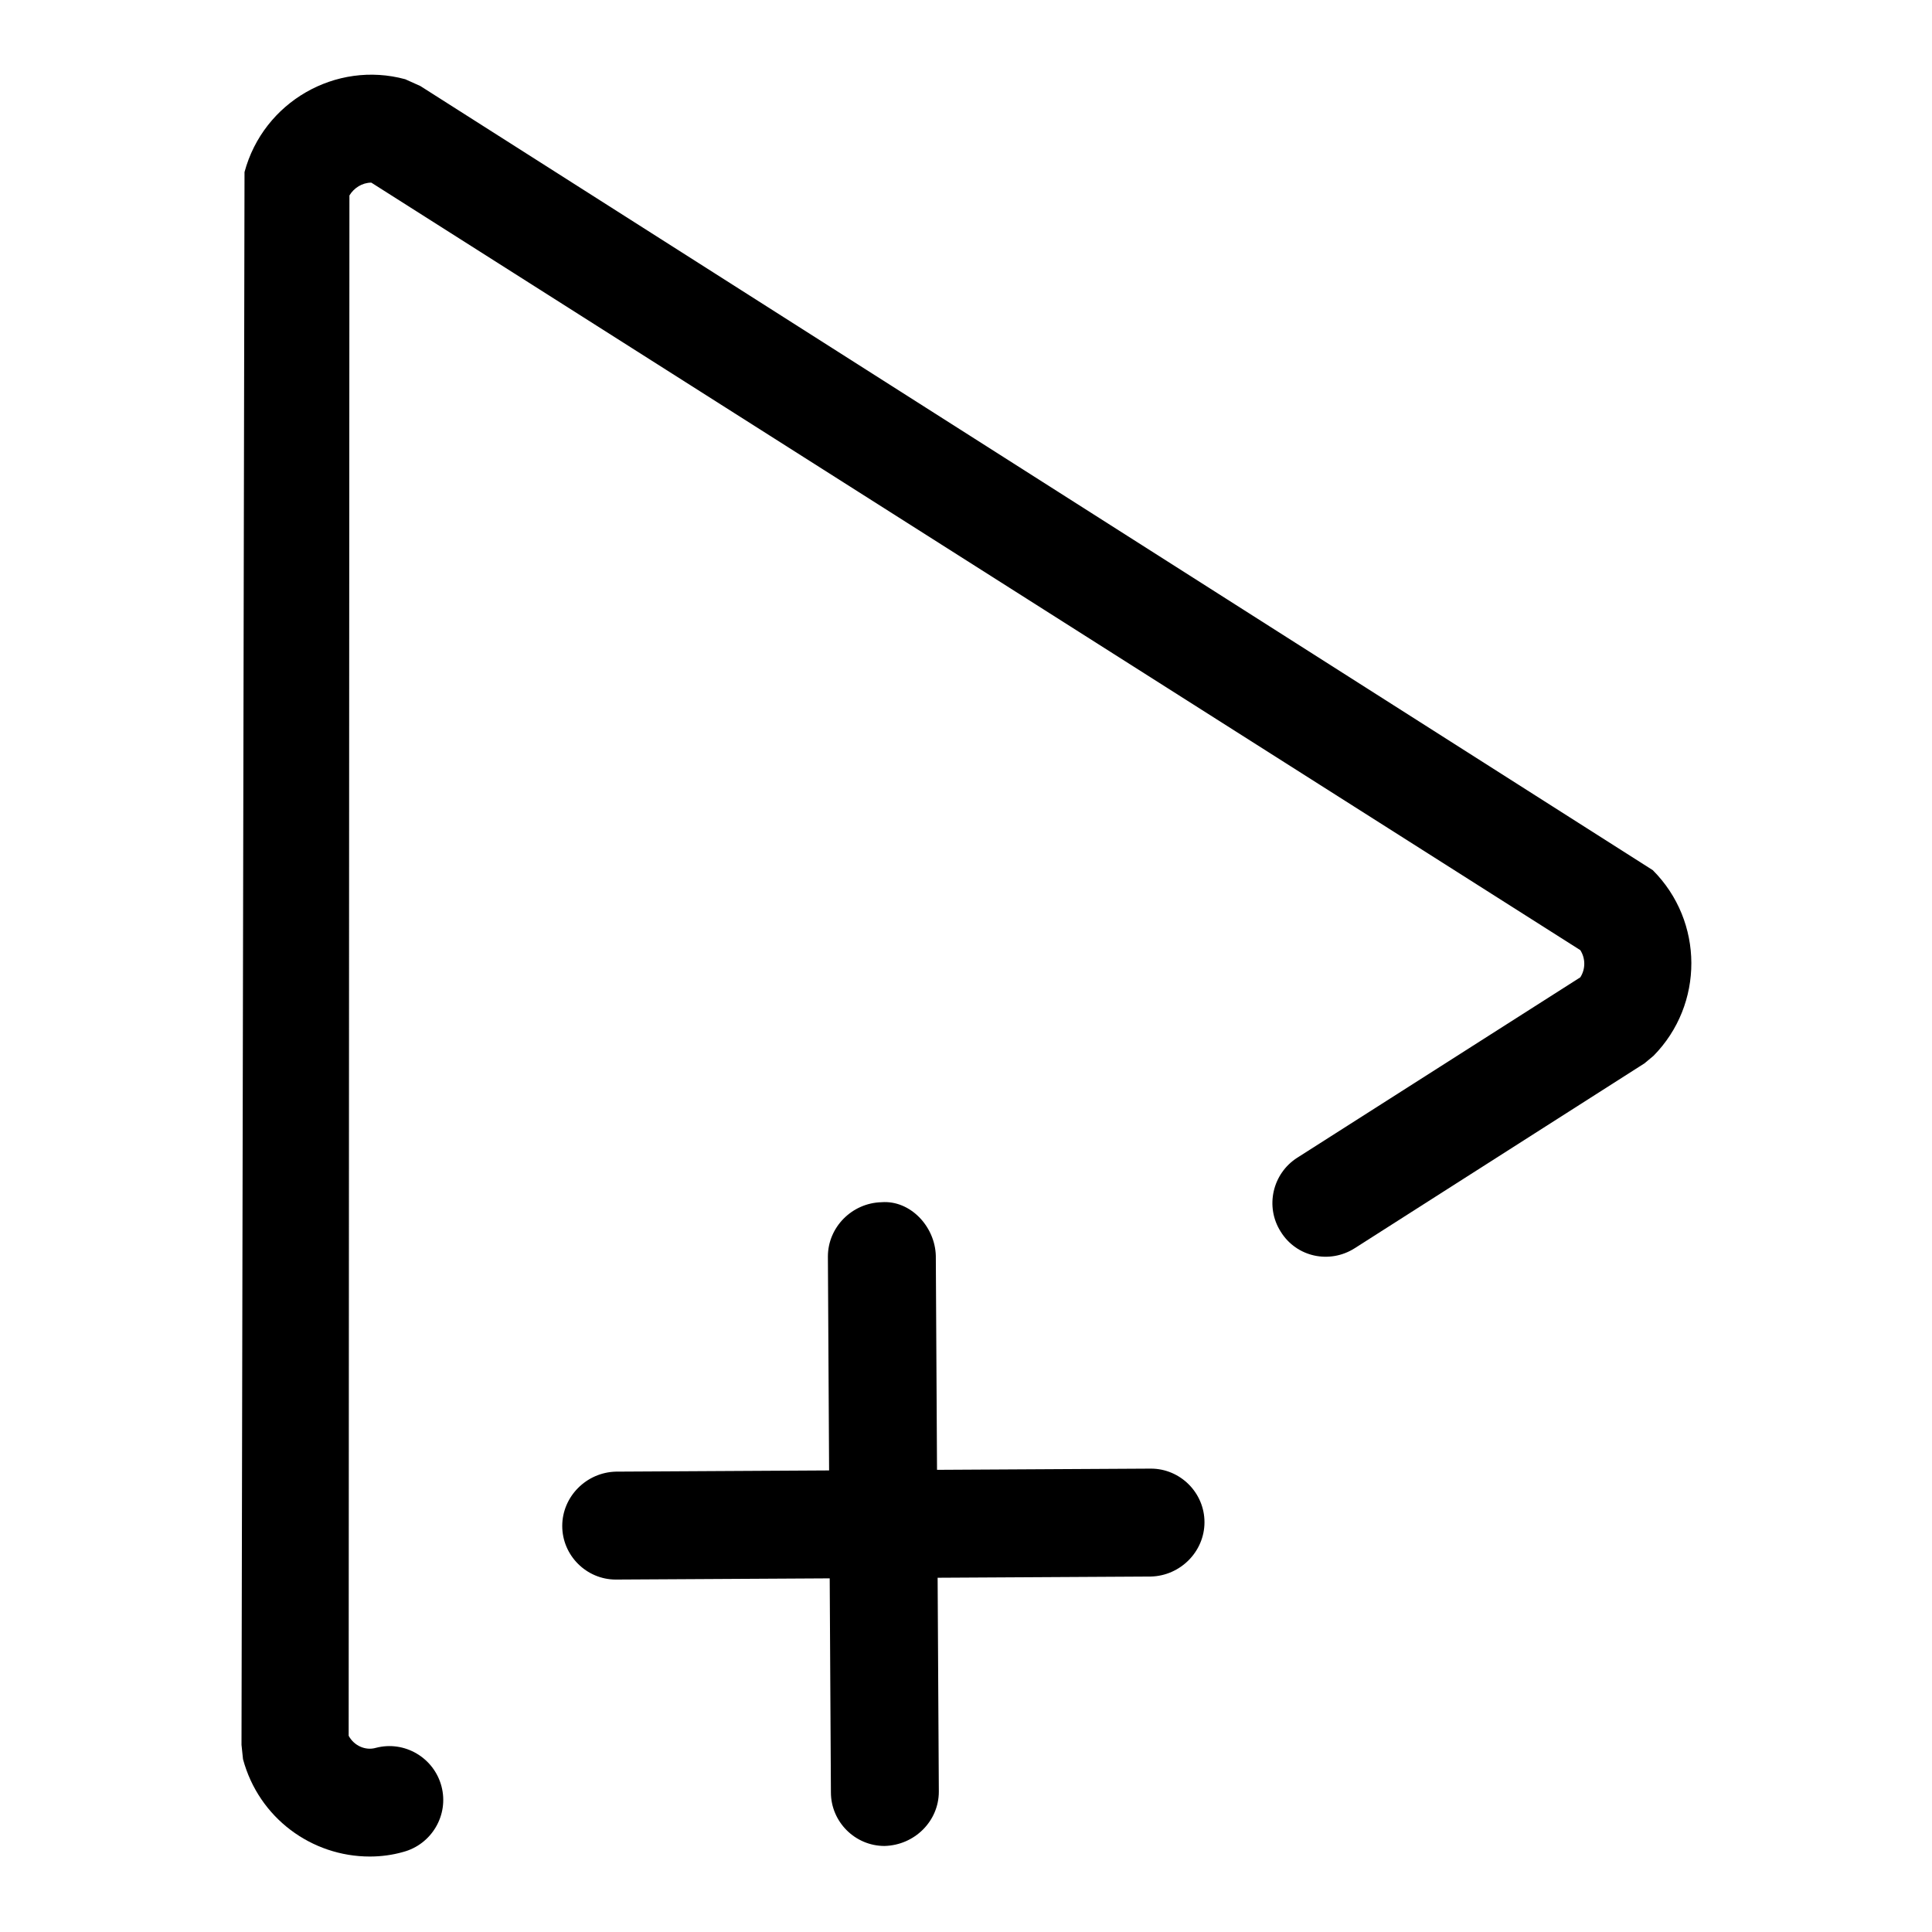
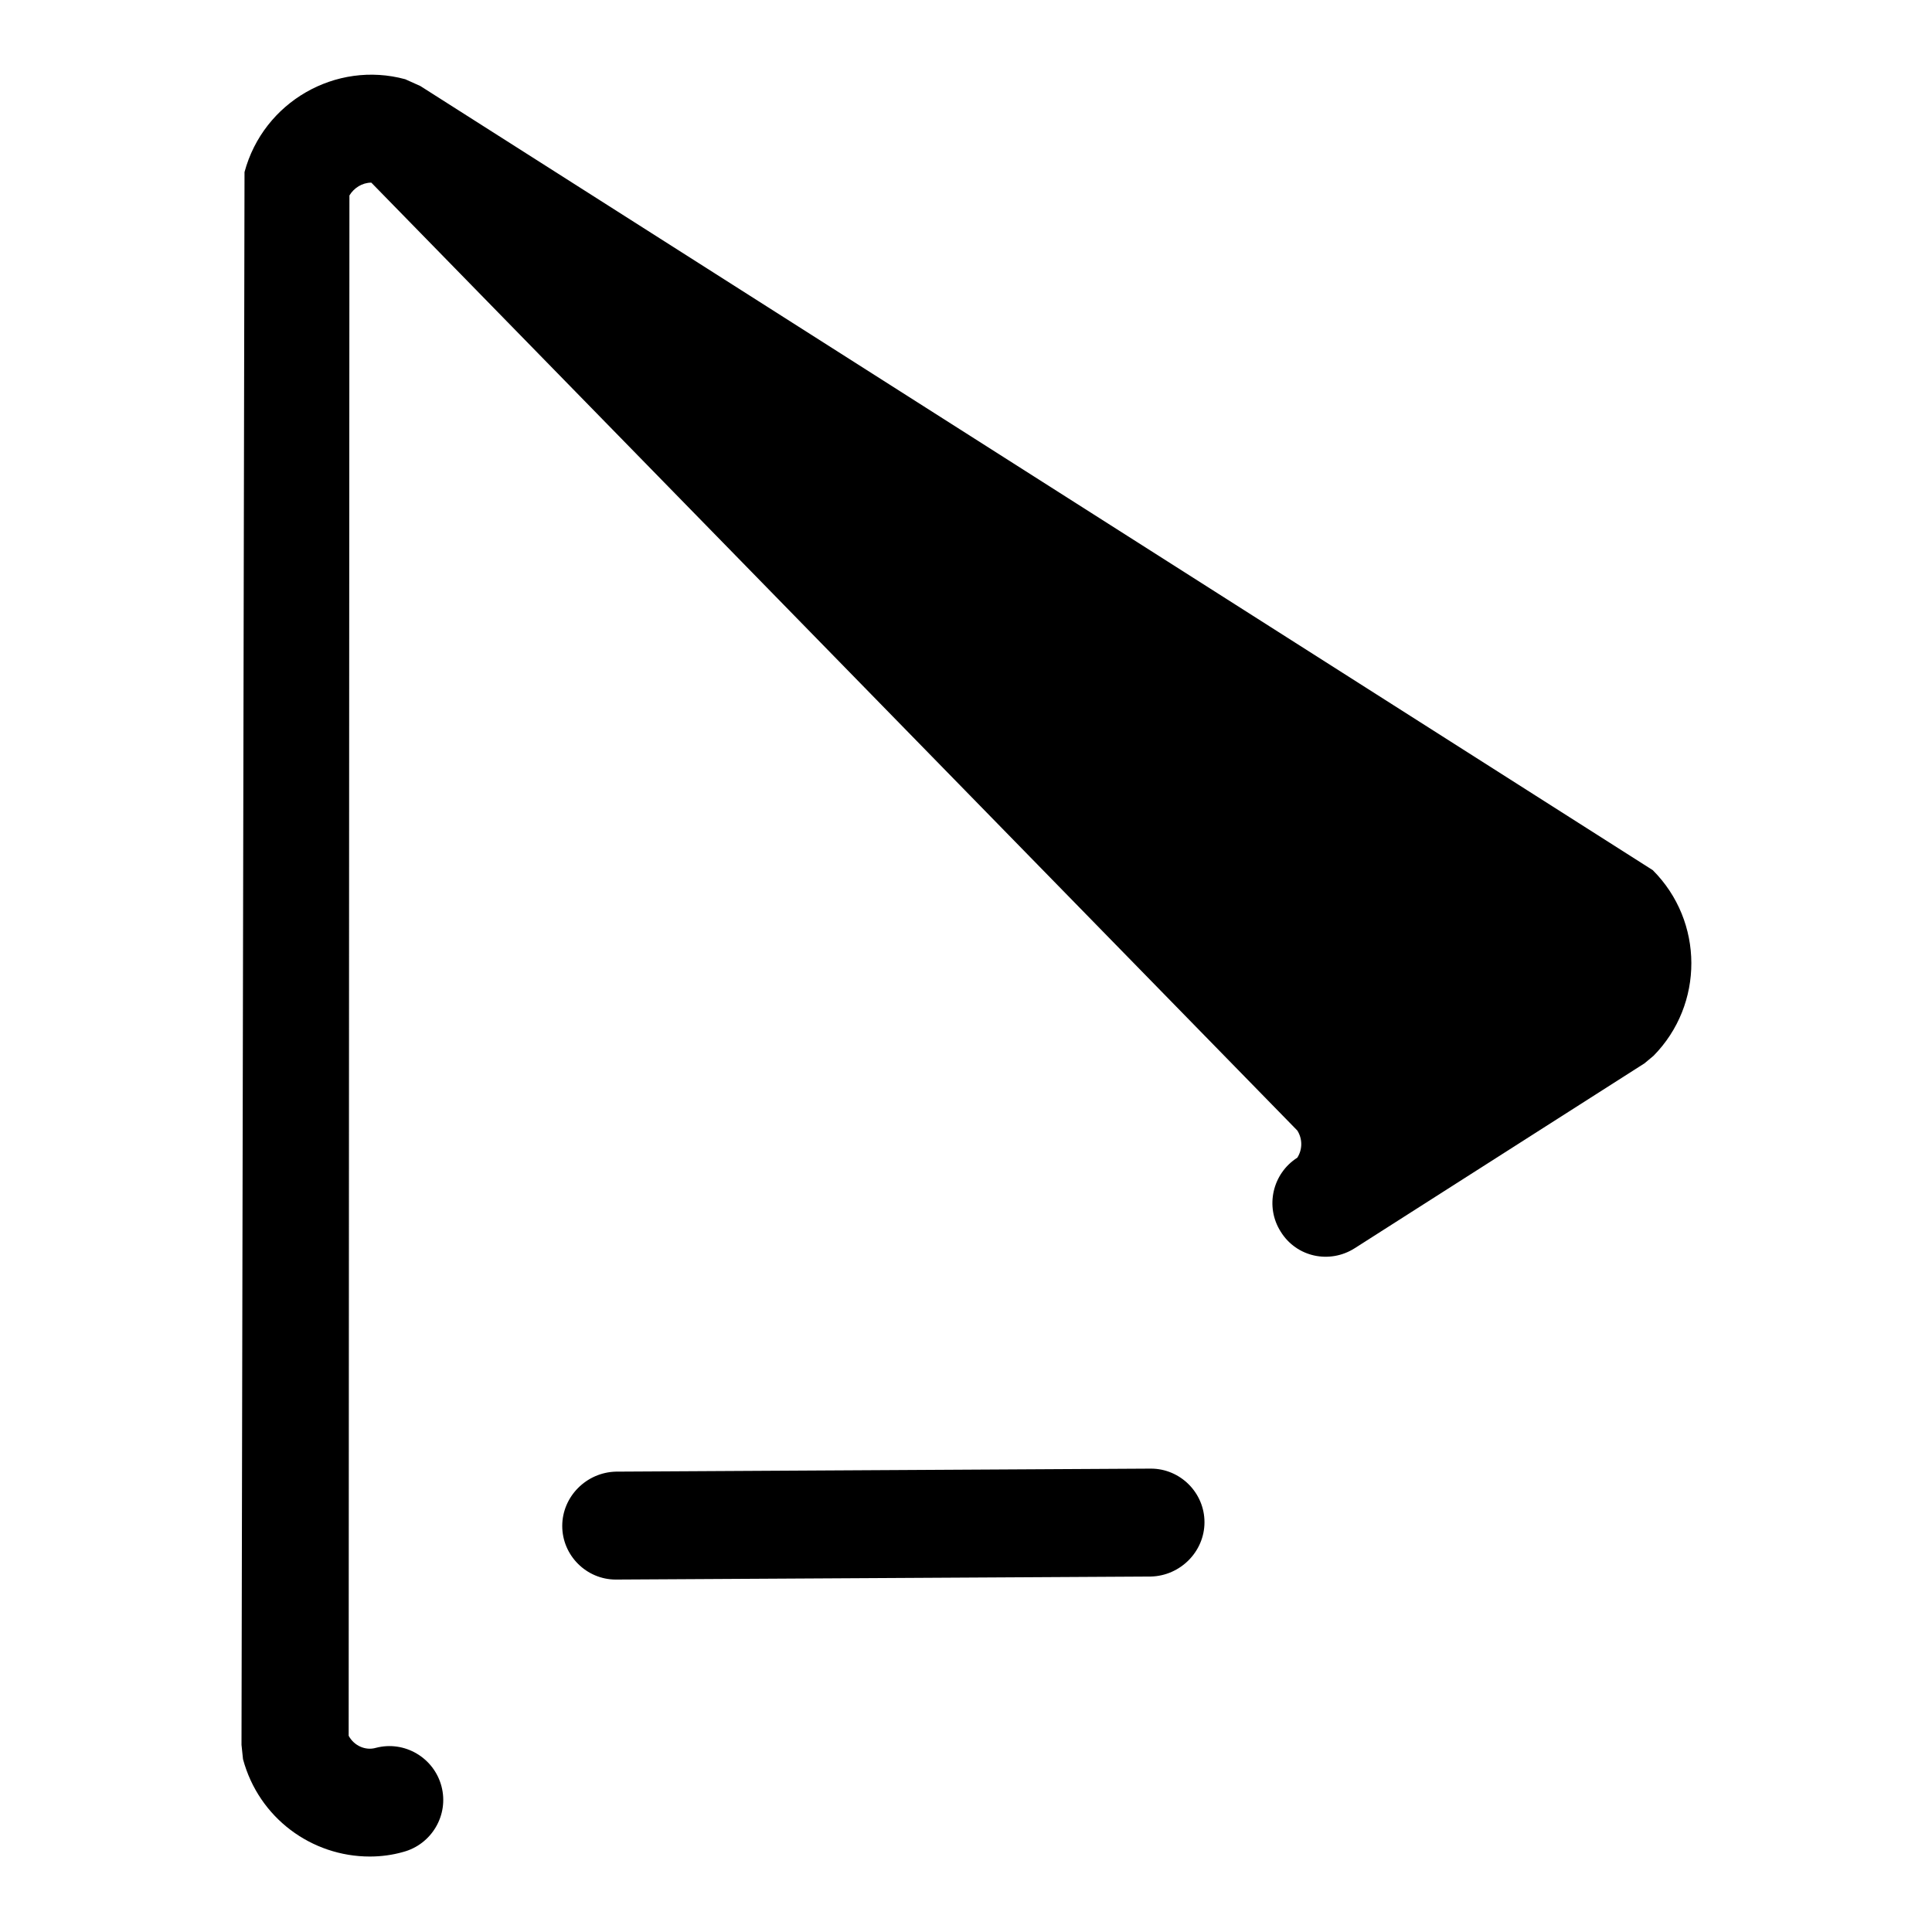
<svg xmlns="http://www.w3.org/2000/svg" version="1.1" x="0px" y="0px" viewBox="0 0 256 256" enable-background="new 0 0 256 256" xml:space="preserve">
  <g>
    <g>
-       <path fill="#000000" d="M49,246c-7.7,0-14.7-5.1-16.8-12.9l-0.2-1.9l0.4-208.4c2.5-9.3,12.1-14.8,21.3-12.3l2,0.9l163.3,103.9c6.8,6.8,6.8,17.8,0.1,24.6l-1.2,1l-38.4,24.5c-3.3,2.1-7.7,1.2-9.8-2.2c-2.1-3.3-1.1-7.7,2.2-9.8l37.5-23.9c0.7-1.1,0.7-2.5,0-3.6L49.2,24.2c-1.2,0-2.3,0.7-2.9,1.7l-0.1,204.1c0.7,1.3,2.2,2,3.6,1.6c3.8-1,7.7,1.3,8.7,5.1c1,3.8-1.3,7.7-5.1,8.7C52,245.8,50.5,246,49,246z" />
+       <path fill="#000000" d="M49,246c-7.7,0-14.7-5.1-16.8-12.9l-0.2-1.9l0.4-208.4c2.5-9.3,12.1-14.8,21.3-12.3l2,0.9l163.3,103.9c6.8,6.8,6.8,17.8,0.1,24.6l-1.2,1l-38.4,24.5c-3.3,2.1-7.7,1.2-9.8-2.2c-2.1-3.3-1.1-7.7,2.2-9.8c0.7-1.1,0.7-2.5,0-3.6L49.2,24.2c-1.2,0-2.3,0.7-2.9,1.7l-0.1,204.1c0.7,1.3,2.2,2,3.6,1.6c3.8-1,7.7,1.3,8.7,5.1c1,3.8-1.3,7.7-5.1,8.7C52,245.8,50.5,246,49,246z" />
      <path fill="#000000" d="M81.6,209.3c-3.9,0-7.1-3.2-7.1-7.1c0-3.9,3.2-7.1,7.1-7.2l70.9-0.4h0c3.9,0,7.1,3.2,7.1,7.1c0,3.9-3.2,7.1-7.1,7.2L81.6,209.3C81.6,209.3,81.6,209.3,81.6,209.3z" />
-       <path fill="#000000" d="M117.2,244.6c-3.9,0-7.1-3.2-7.1-7.1l-0.4-71c0-3.9,3.2-7.1,7.1-7.2c3.8-0.3,7.1,3.2,7.2,7.1l0.4,71C124.4,241.3,121.2,244.5,117.2,244.6C117.2,244.6,117.2,244.6,117.2,244.6z" />
    </g>
  </g>
</svg>